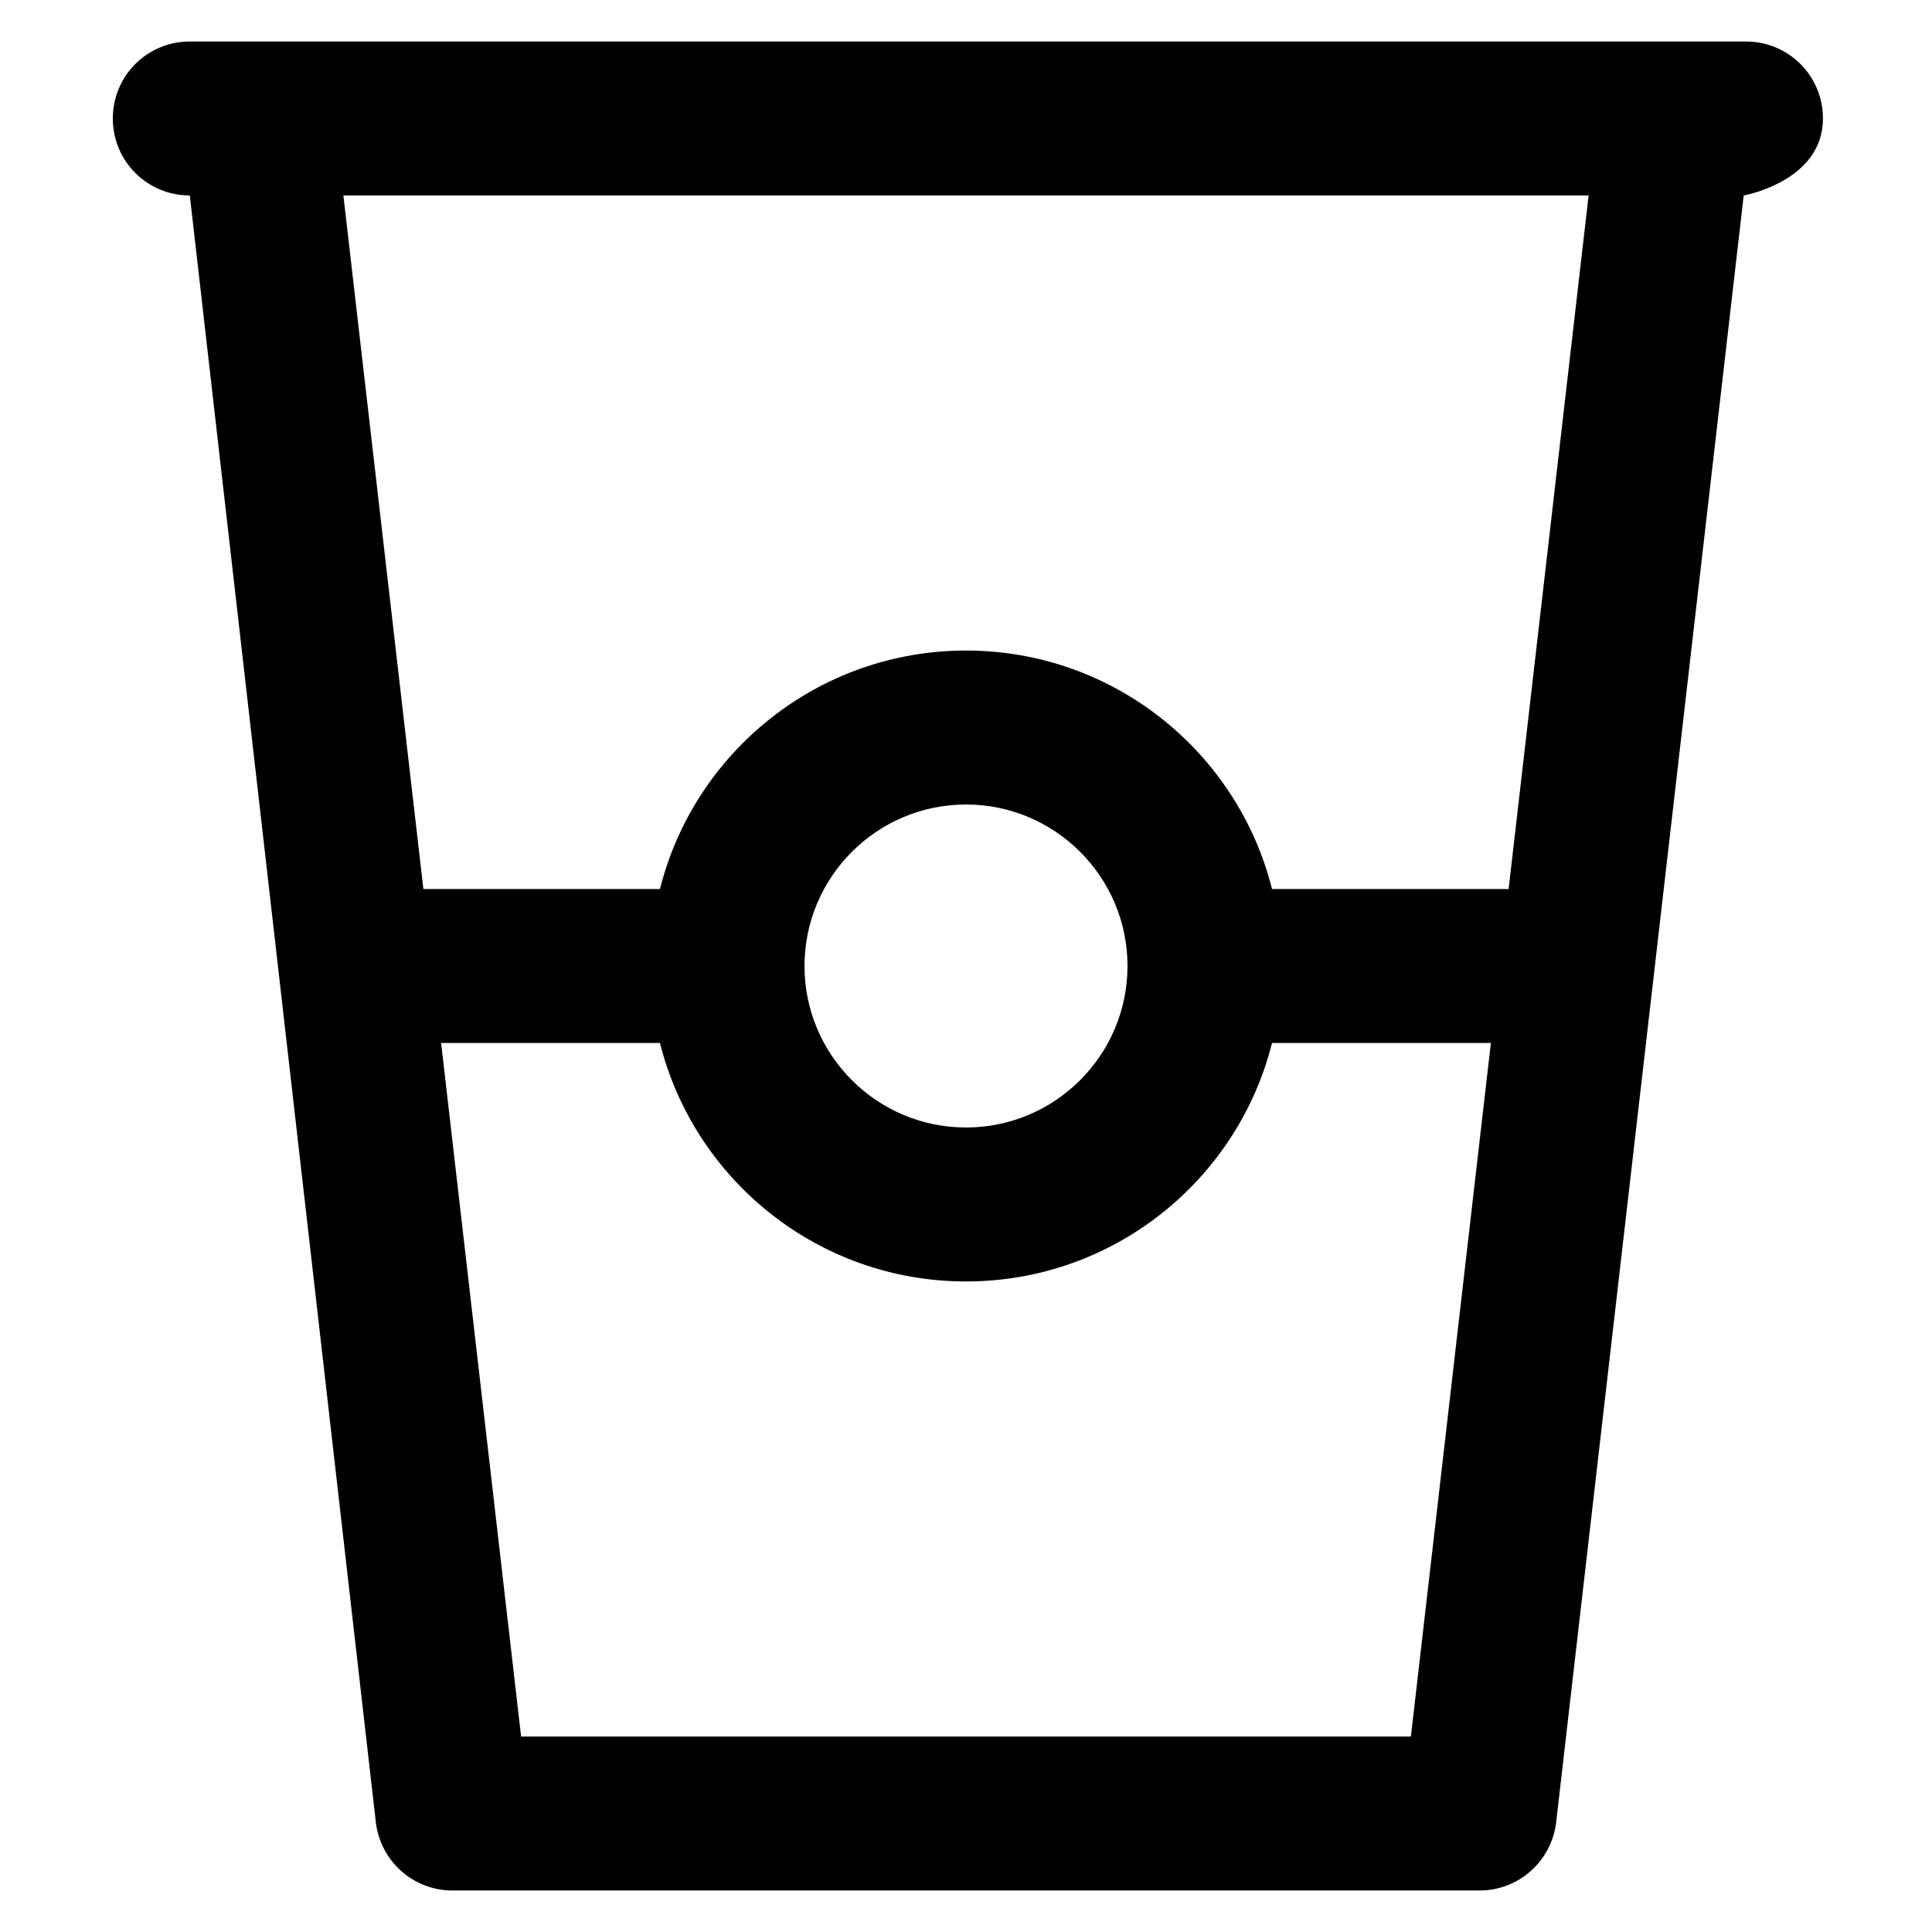
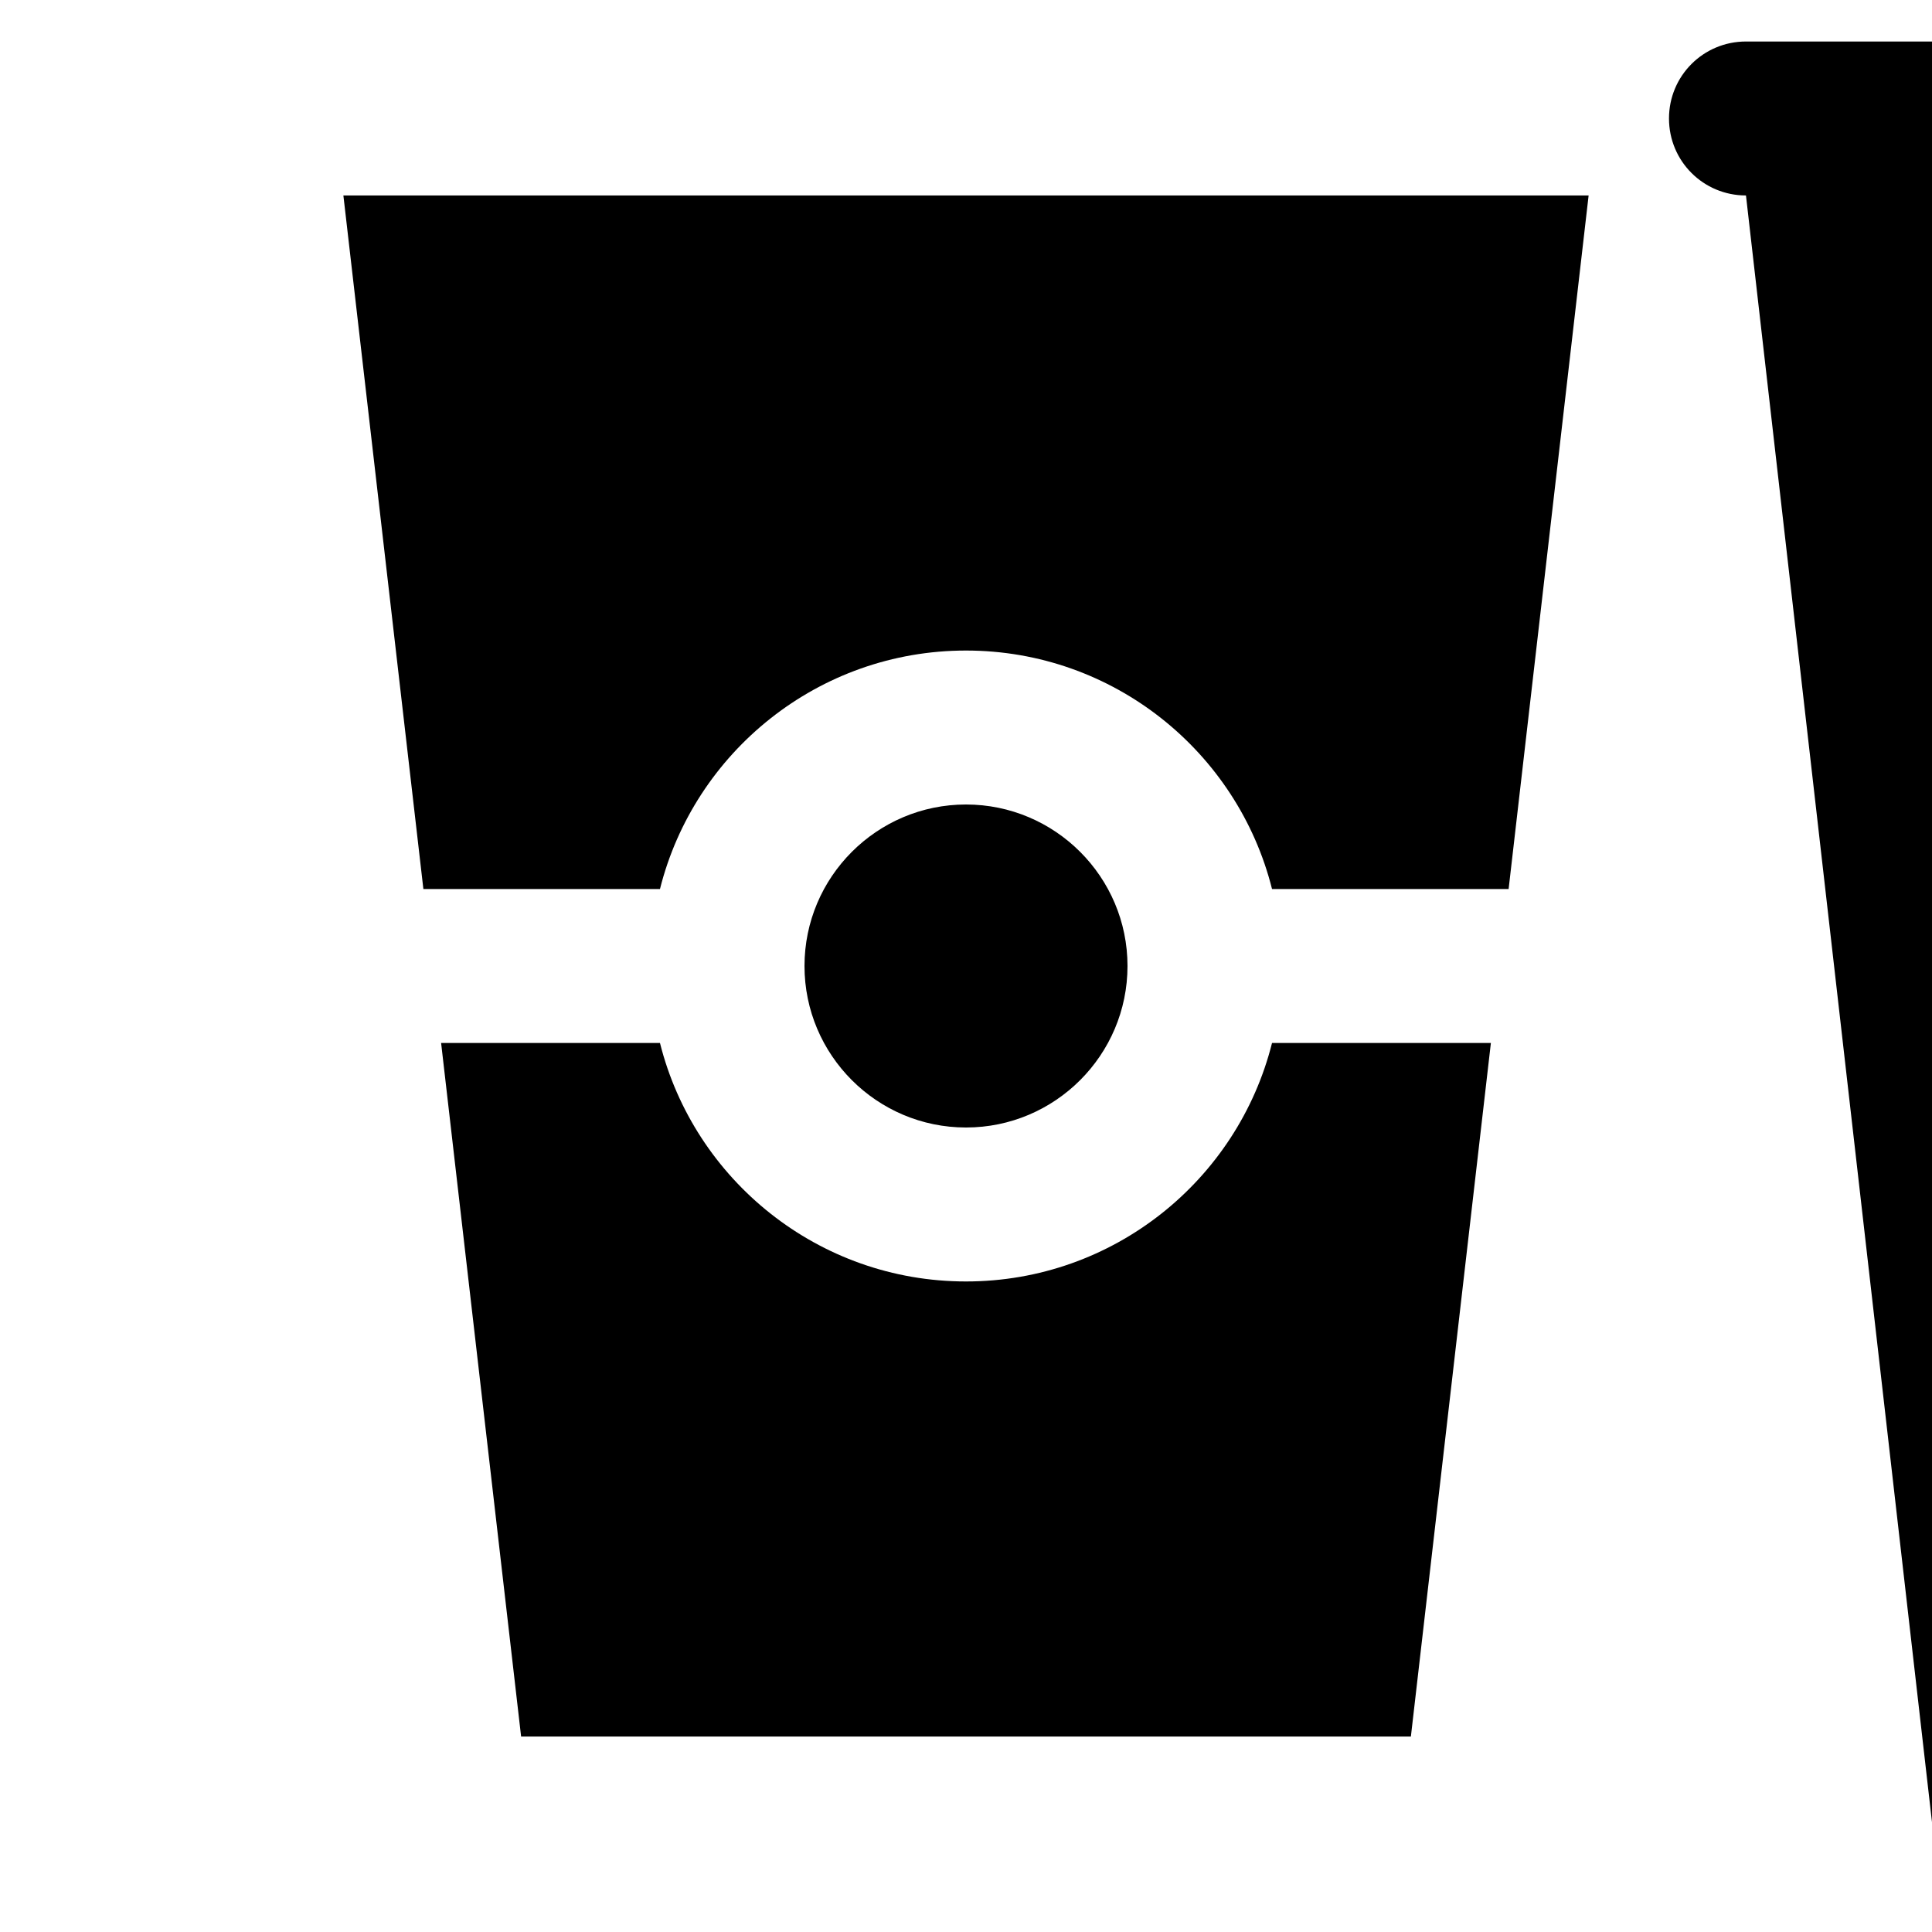
<svg xmlns="http://www.w3.org/2000/svg" fill="#000000" height="800px" width="800px" version="1.1" viewBox="0 0 512 512" enable-background="new 0 0 512 512">
  <g>
-     <path d="m462.7,11h-412.4c-11.3,0-20.4,9.1-20.4,20.4 0,11.3 9.1,20.4 20.4,20.4l49.3,431.1c1.2,10.3 9.9,18.1 20.3,18.1h272.2c10.4,0 19.1-7.8 20.3-18.1l49.7-431.1c0,0 21-3.7 21-20.4 5.68434e-14-11.3-9.1-20.4-20.4-20.4zm-88.8,449.2h-235.8l-21.2-183.8h58c9.1,36.3 42,63.2 81.1,63.2 39.1,0 72-26.9 81.1-63.2h58l-21.2,183.8zm-160.7-204.2c0-23.6 19.2-42.8 42.8-42.8 23.6,0 42.8,19.2 42.8,42.8 0,23.6-19.2,42.8-42.8,42.8-23.6,0-42.8-19.2-42.8-42.8zm186.6-20.4h-62.7c-9.1-36.3-42-63.2-81.1-63.2-39.1,0-72,26.9-81.1,63.2h-62.7l-21.2-183.8h330l-21.2,183.8z" />
+     <path d="m462.7,11c-11.3,0-20.4,9.1-20.4,20.4 0,11.3 9.1,20.4 20.4,20.4l49.3,431.1c1.2,10.3 9.9,18.1 20.3,18.1h272.2c10.4,0 19.1-7.8 20.3-18.1l49.7-431.1c0,0 21-3.7 21-20.4 5.68434e-14-11.3-9.1-20.4-20.4-20.4zm-88.8,449.2h-235.8l-21.2-183.8h58c9.1,36.3 42,63.2 81.1,63.2 39.1,0 72-26.9 81.1-63.2h58l-21.2,183.8zm-160.7-204.2c0-23.6 19.2-42.8 42.8-42.8 23.6,0 42.8,19.2 42.8,42.8 0,23.6-19.2,42.8-42.8,42.8-23.6,0-42.8-19.2-42.8-42.8zm186.6-20.4h-62.7c-9.1-36.3-42-63.2-81.1-63.2-39.1,0-72,26.9-81.1,63.2h-62.7l-21.2-183.8h330l-21.2,183.8z" />
  </g>
</svg>